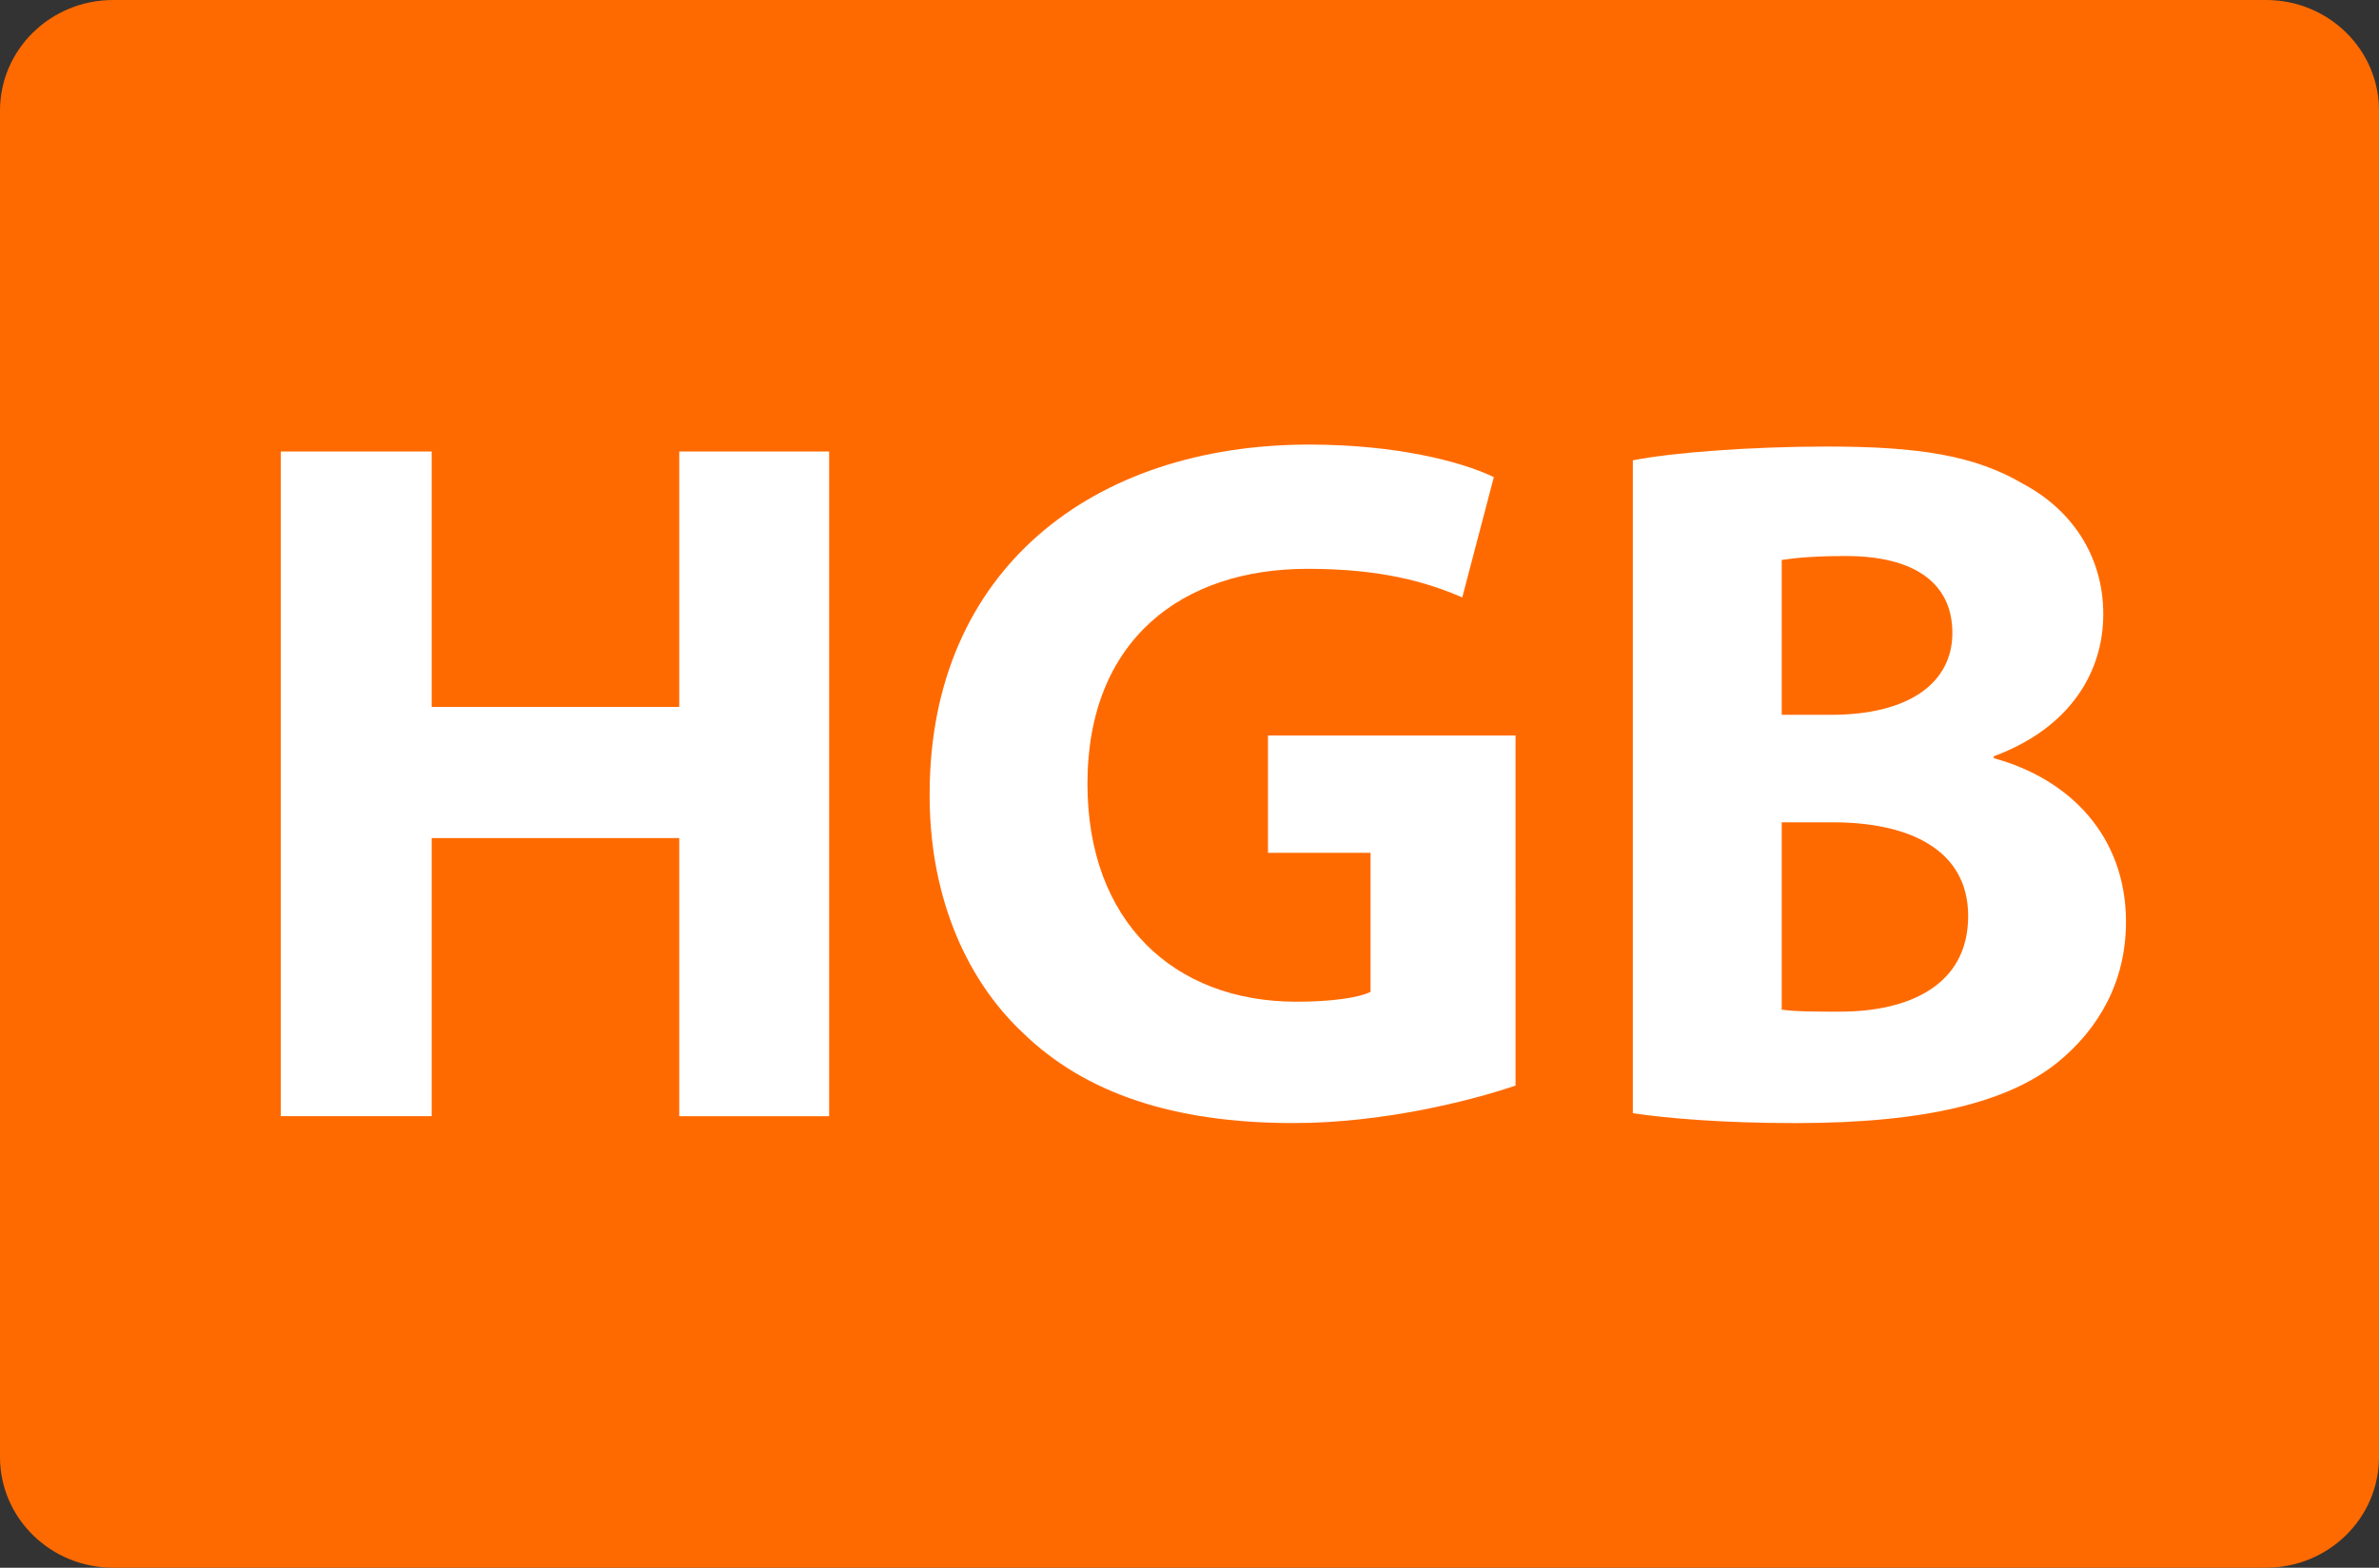
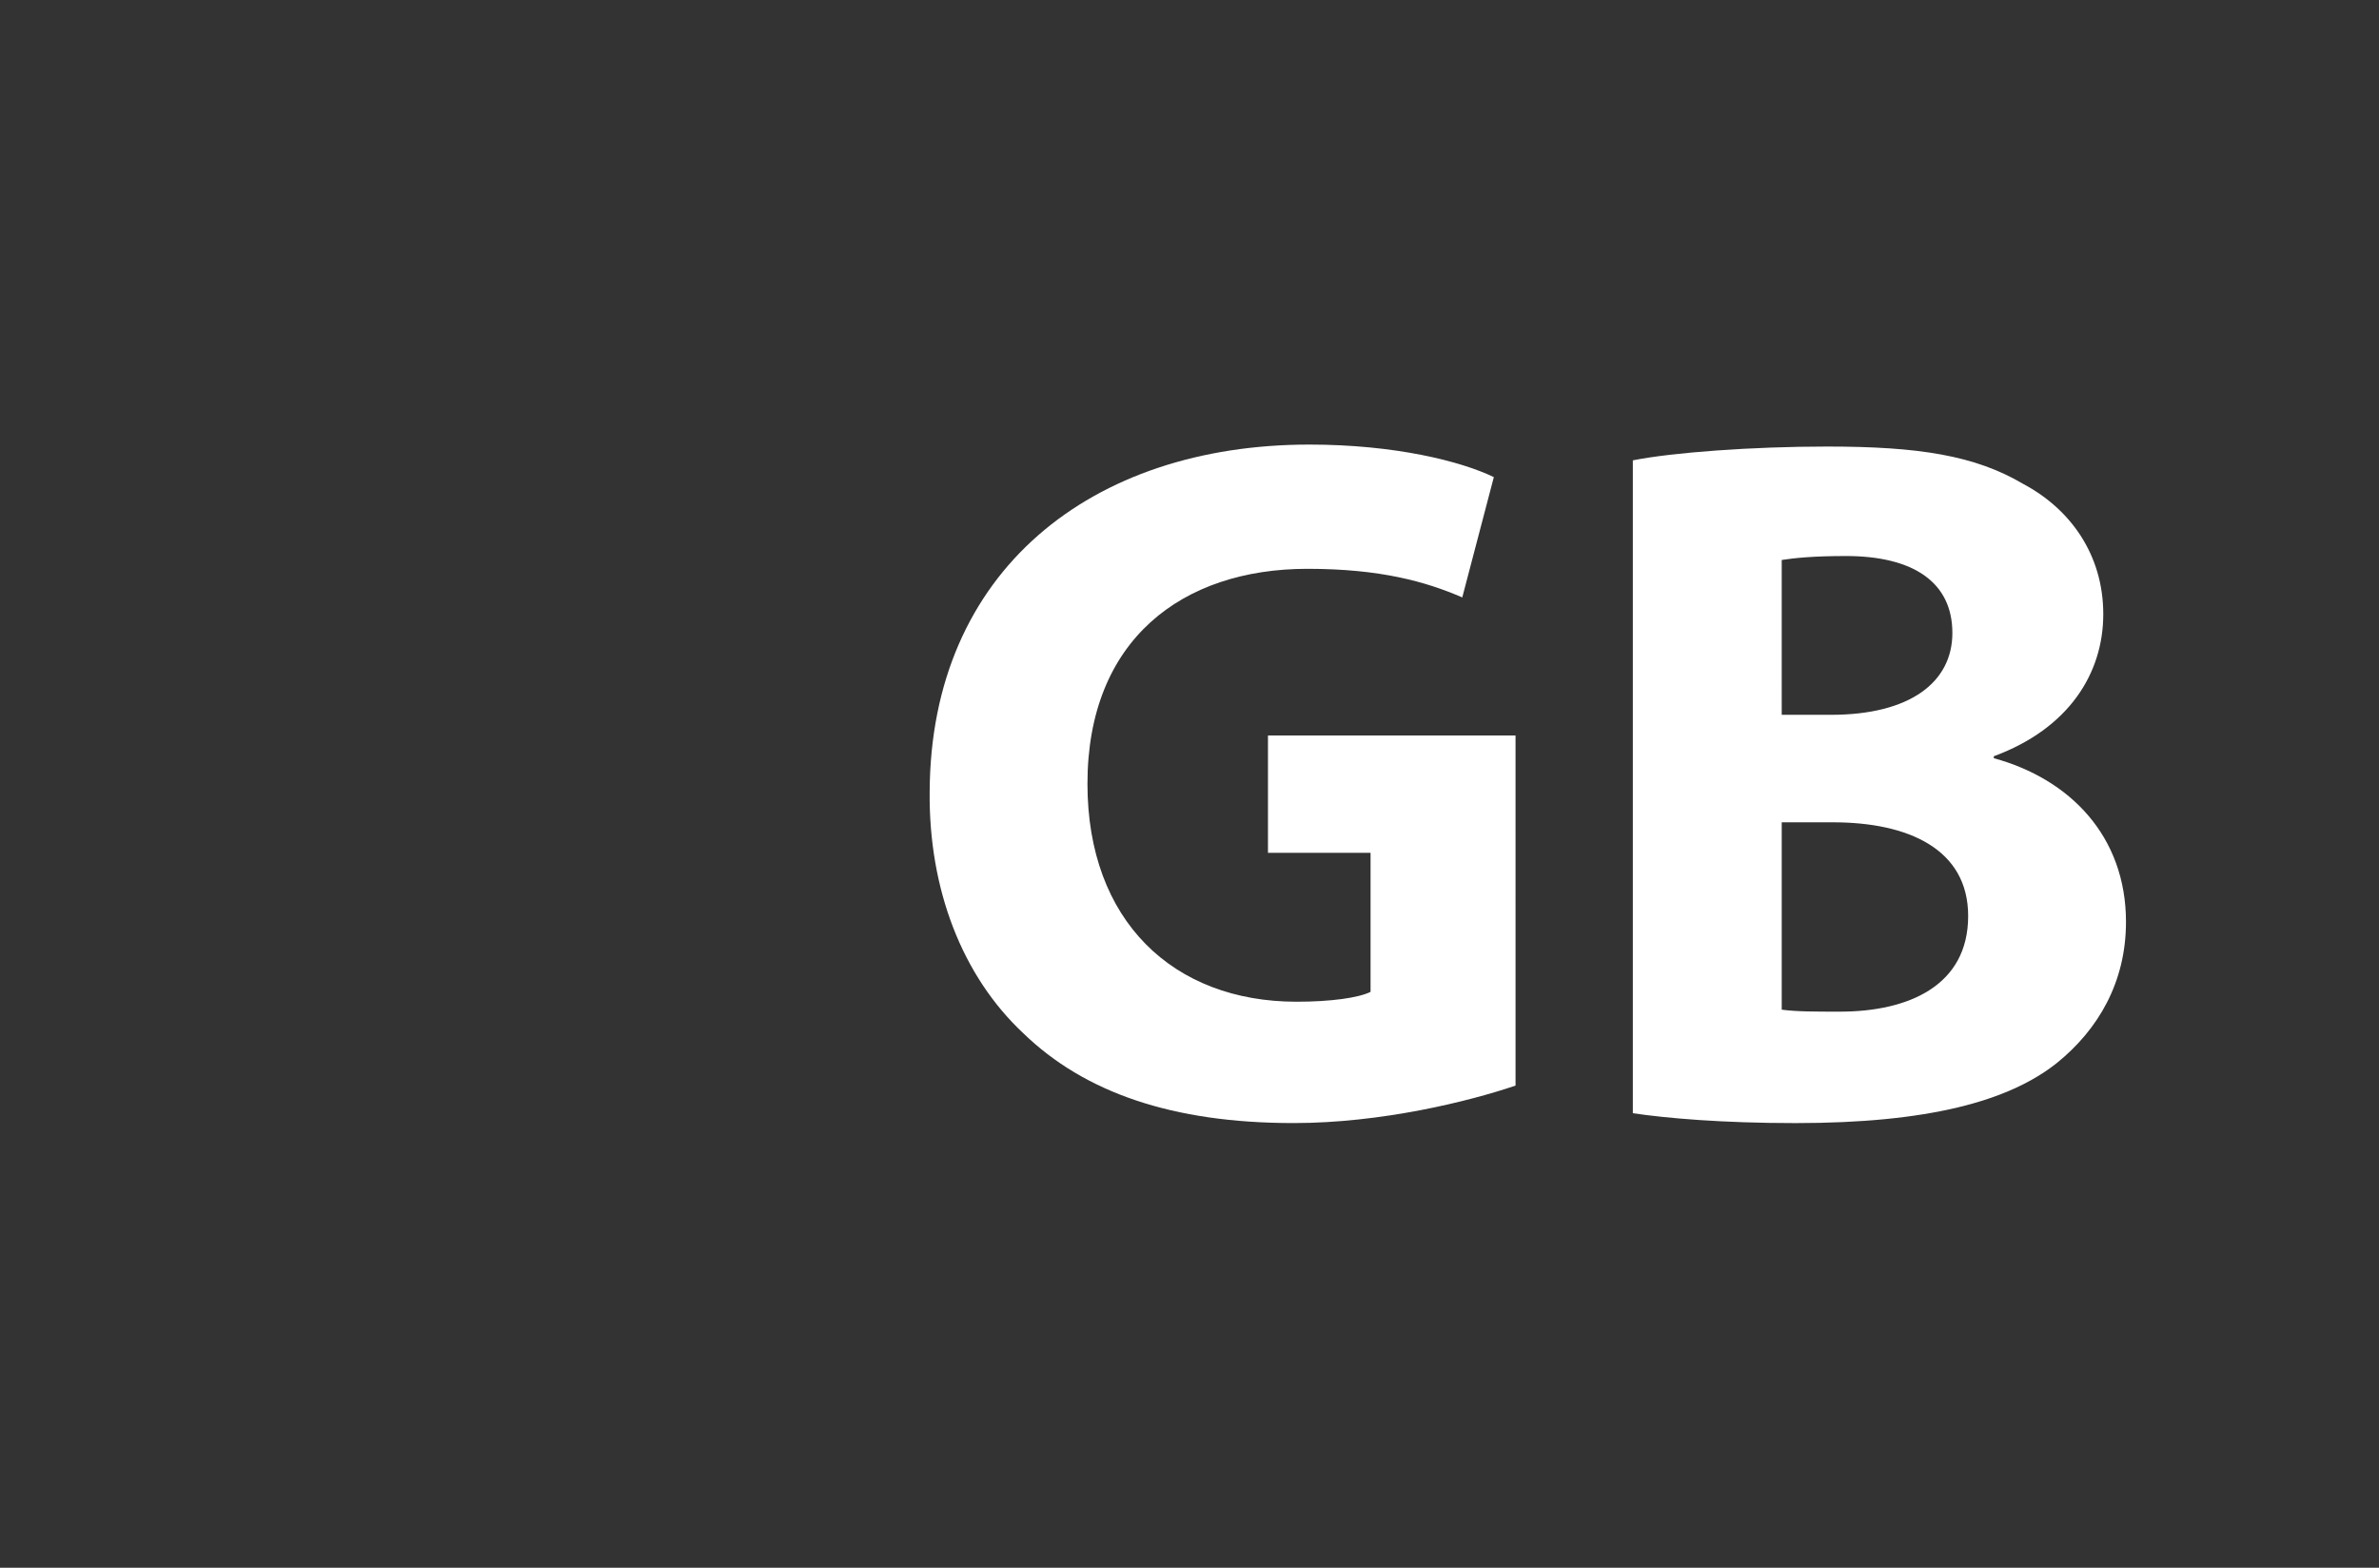
<svg xmlns="http://www.w3.org/2000/svg" version="1.1" id="Layer_2_00000075161816118687991660000006463035342575751303_" x="0px" y="0px" viewBox="0 0 82 54.045" style="enable-background:new 0 0 82 54.045;" xml:space="preserve">
  <rect x="0" y="0" width="82" height="54.045" fill="#333333" stroke="none" />
  <style type="text/css">
	.st0{fill:#6FA27A;}
	.st1{fill:#F27322;}
	.st2{fill:#A01C4B;}
	.st3{fill:#FFFFFF;}
	.st4{fill:#EC2024;}
	.st5{fill:#83298C;}
	.st6{fill:#A7D240;}
	.st7{fill:#006FBC;}
	.st8{fill:#FF6A00;}
	.st9{fill:#00C1F4;}
	.st10{fill:#006B32;}
	.st11{fill:#313280;}
	.st12{fill:#2C3782;}
	.st13{fill:#F9787D;}
	.st14{fill:#B04219;}
	.st15{fill:#5C524B;}
	.st16{fill:#A77AB4;}
	.st17{fill:#89CCE8;}
	.st18{fill:#00A88F;}
	.st19{fill:#43C15E;}
	.st20{fill:#393E80;}
	.st21{fill:#F0A600;}
	.st22{fill:#DEA0CC;}
</style>
  <g>
    <g>
-       <path class="st8" d="M82,50.228c0,2.109-1.742,3.817-3.897,3.817H3.901C1.747,54.045,0,52.337,0,50.228    V3.814C0,1.706,1.747,0,3.901,0h74.203c2.155,0,3.897,1.706,3.897,3.814V50.228z" />
-       <path class="st3" d="M14.879,15.565v8.805h8.533v-8.805h5.167v22.914h-5.167V28.891h-8.533v9.587H9.678    V15.565H14.879z" />
      <path class="st3" d="M52.237,37.424c-1.598,0.544-4.623,1.292-7.649,1.292    c-4.182,0-7.207-1.054-9.314-3.094c-2.108-1.972-3.264-4.963-3.23-8.329    c0.034-7.615,5.576-11.967,13.089-11.967c2.958,0,5.235,0.578,6.357,1.122l-1.088,4.147    c-1.258-0.544-2.821-0.986-5.337-0.986c-4.318,0-7.582,2.448-7.582,7.411    c0,4.726,2.958,7.513,7.208,7.513c1.189,0,2.142-0.136,2.55-0.34v-4.793h-3.536v-4.045h8.533V37.424z    " />
      <path class="st3" d="M56.28,15.87c1.359-0.272,4.113-0.476,6.697-0.476    c3.161,0,5.1,0.306,6.765,1.292c1.599,0.85,2.754,2.414,2.754,4.488    c0,2.04-1.189,3.943-3.773,4.896v0.068c2.618,0.714,4.556,2.686,4.556,5.644    c0,2.074-0.952,3.706-2.38,4.861c-1.666,1.326-4.453,2.074-9.009,2.074    c-2.55,0-4.454-0.17-5.609-0.34V15.87z M61.413,24.642h1.7c2.72,0,4.182-1.122,4.182-2.822    c0-1.734-1.326-2.652-3.672-2.652c-1.122,0-1.768,0.068-2.21,0.136V24.642z M61.413,34.807    c0.511,0.068,1.122,0.068,2.006,0.068c2.346,0,4.42-0.884,4.42-3.298    c0-2.312-2.074-3.229-4.657-3.229h-1.769V34.807z" />
    </g>
  </g>
</svg>